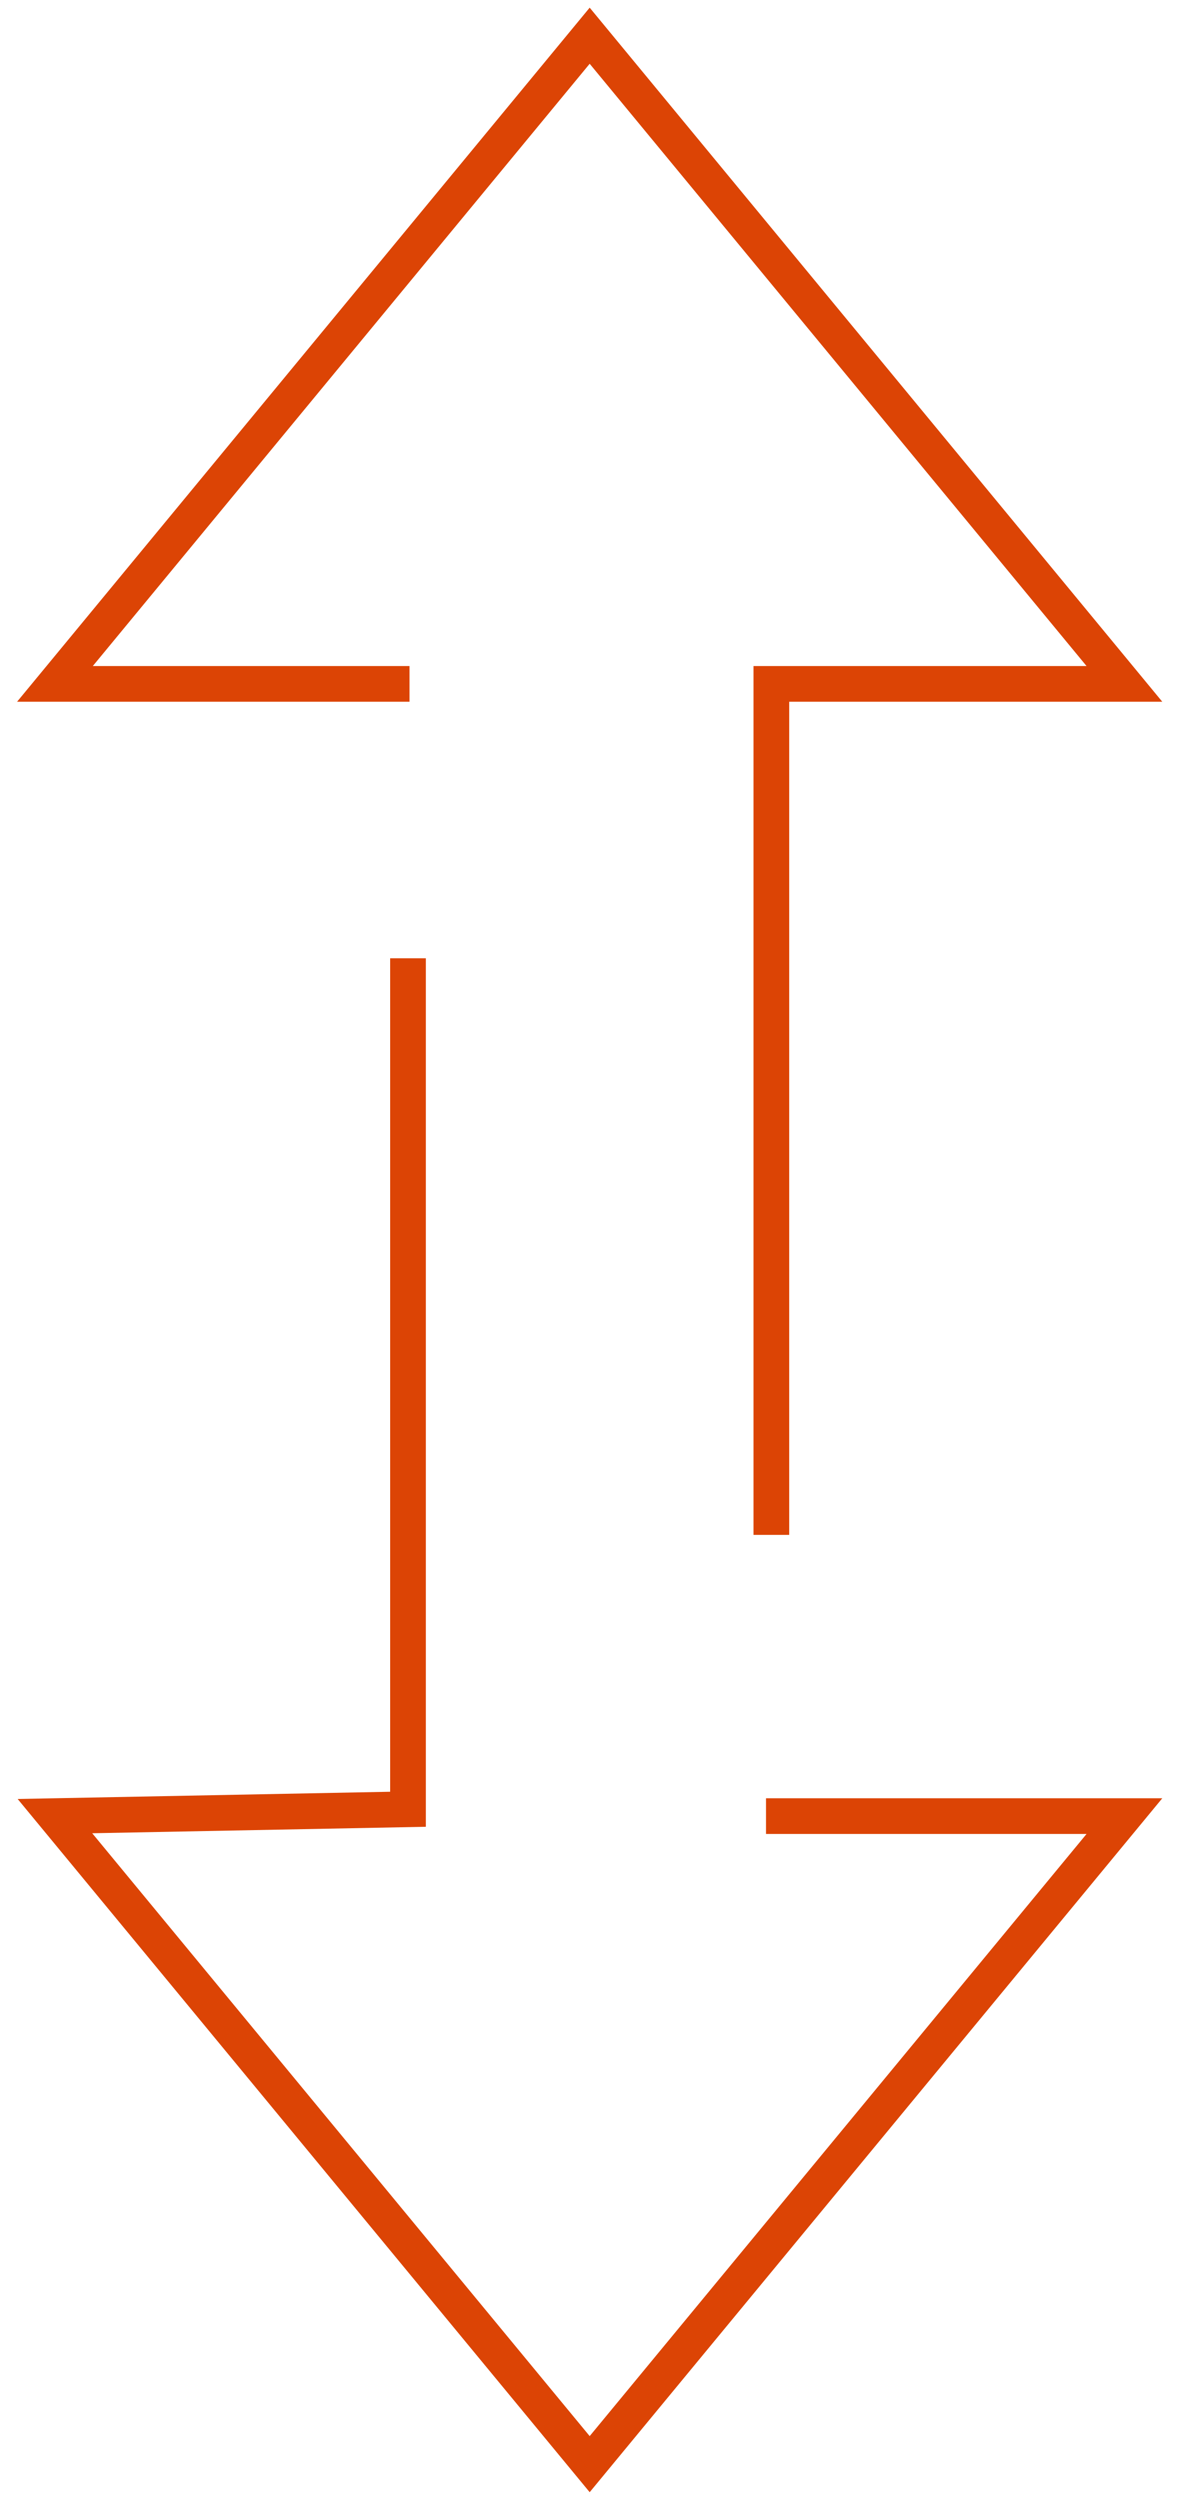
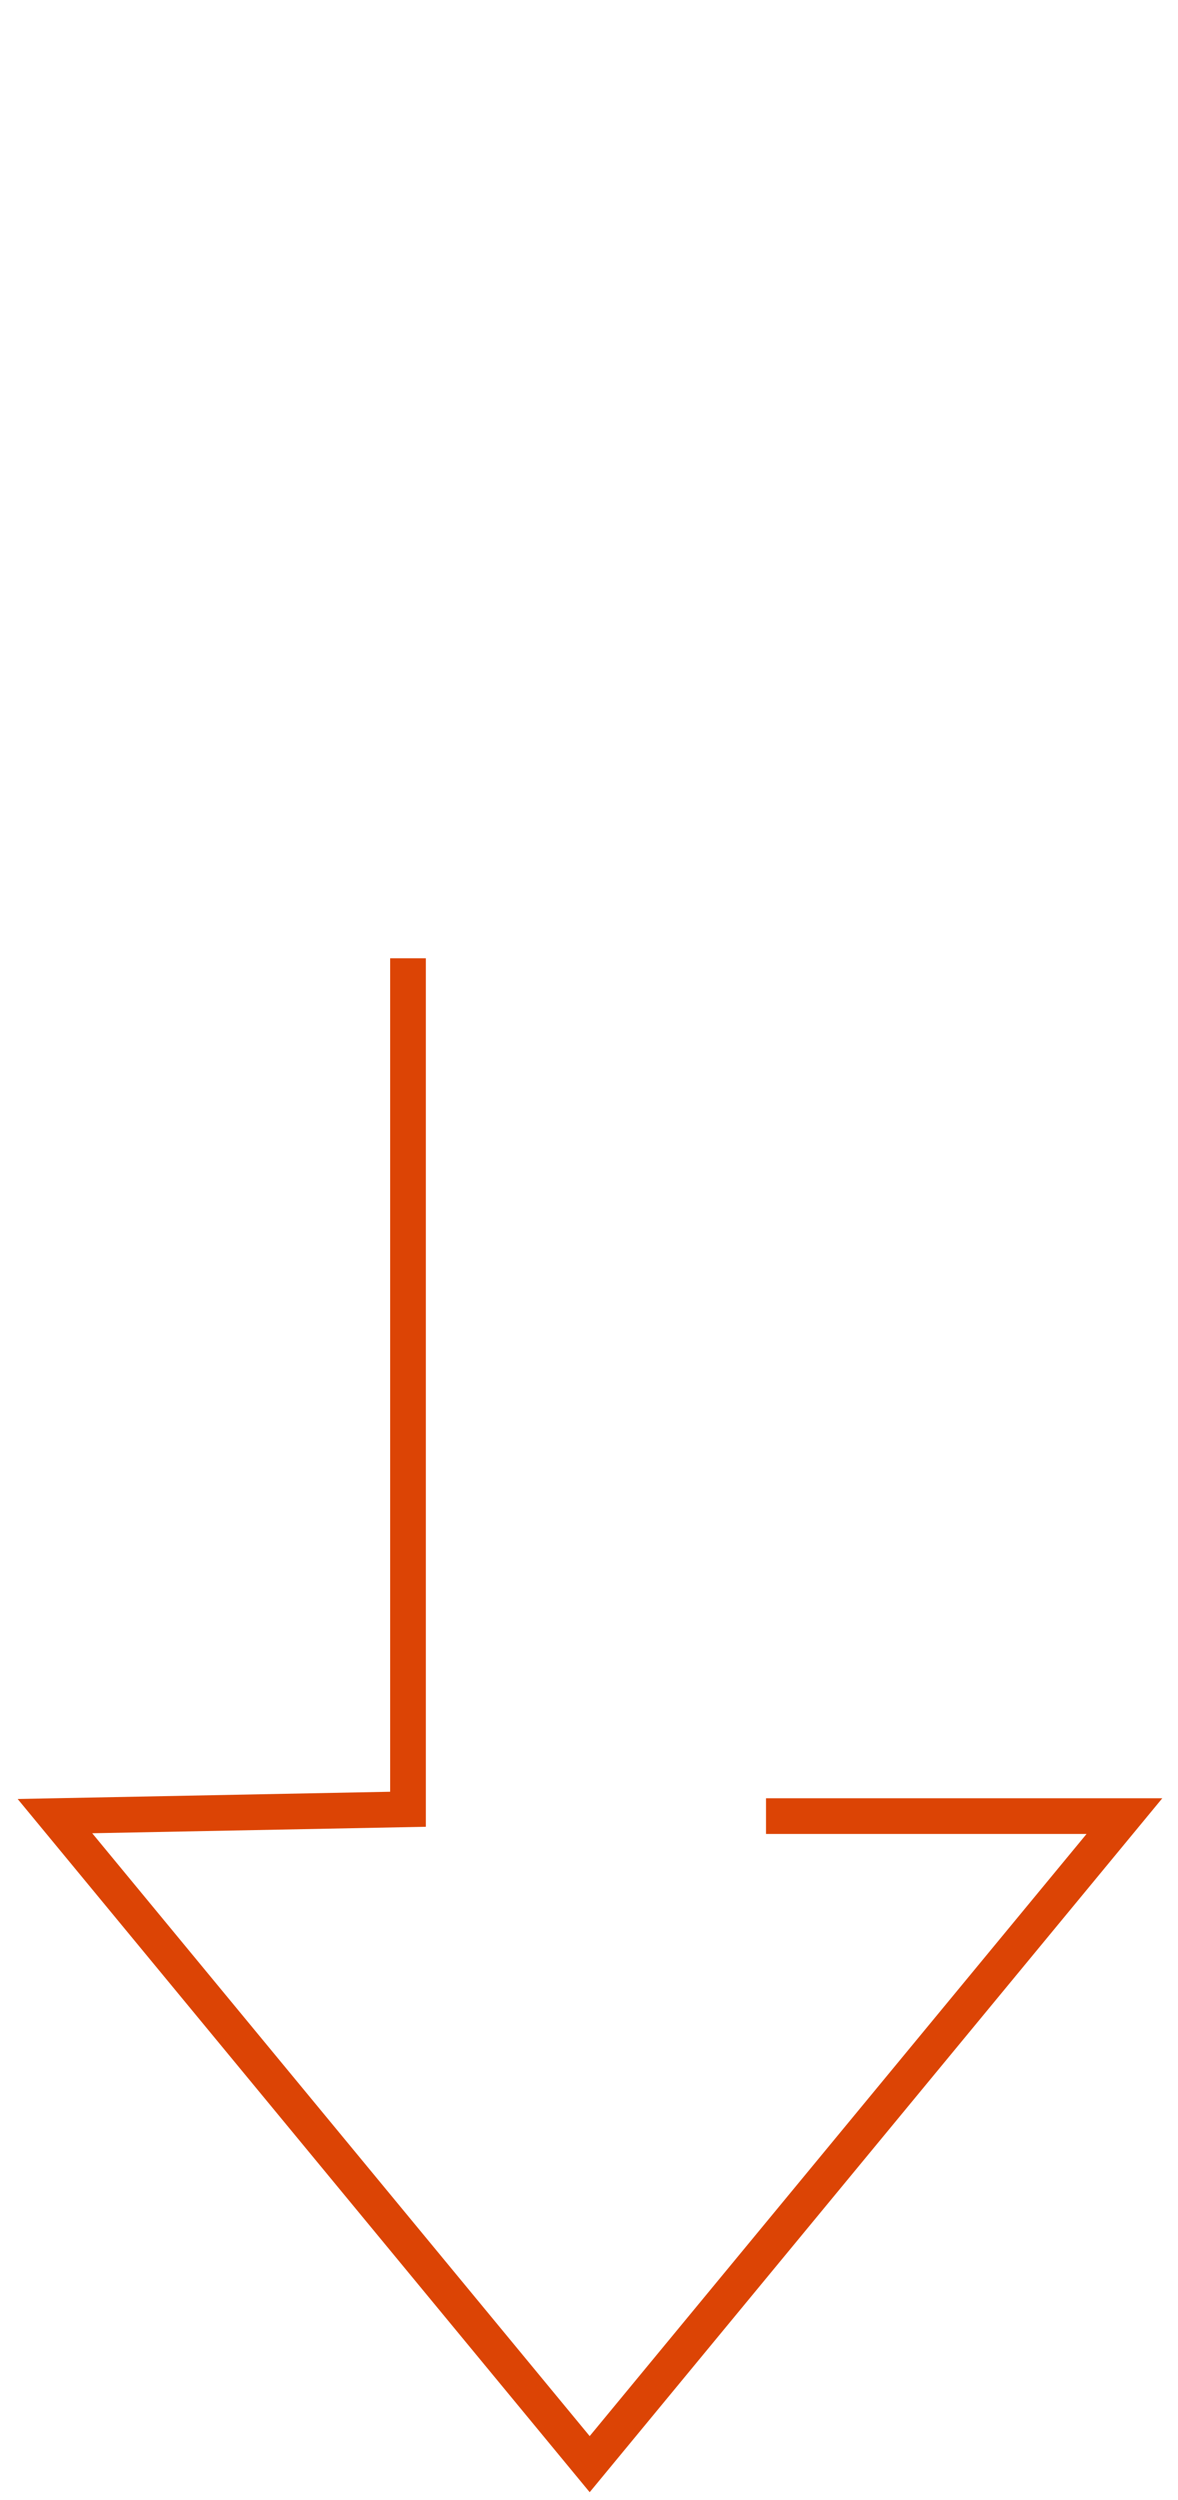
<svg xmlns="http://www.w3.org/2000/svg" width="66" height="140" viewBox="0 0 66 140" fill="none">
-   <path d="M43.217 85.953L43.217 38.298L62.998 38.298L33.038 2L3.078 38.298L22.944 38.298" stroke="#DC4405" stroke-width="2" />
  <path d="M22.859 53.663L22.859 101.318L3.078 101.702L33.038 137.992L62.998 101.702L42.917 101.702" stroke="#DC4405" stroke-width="2" />
</svg>